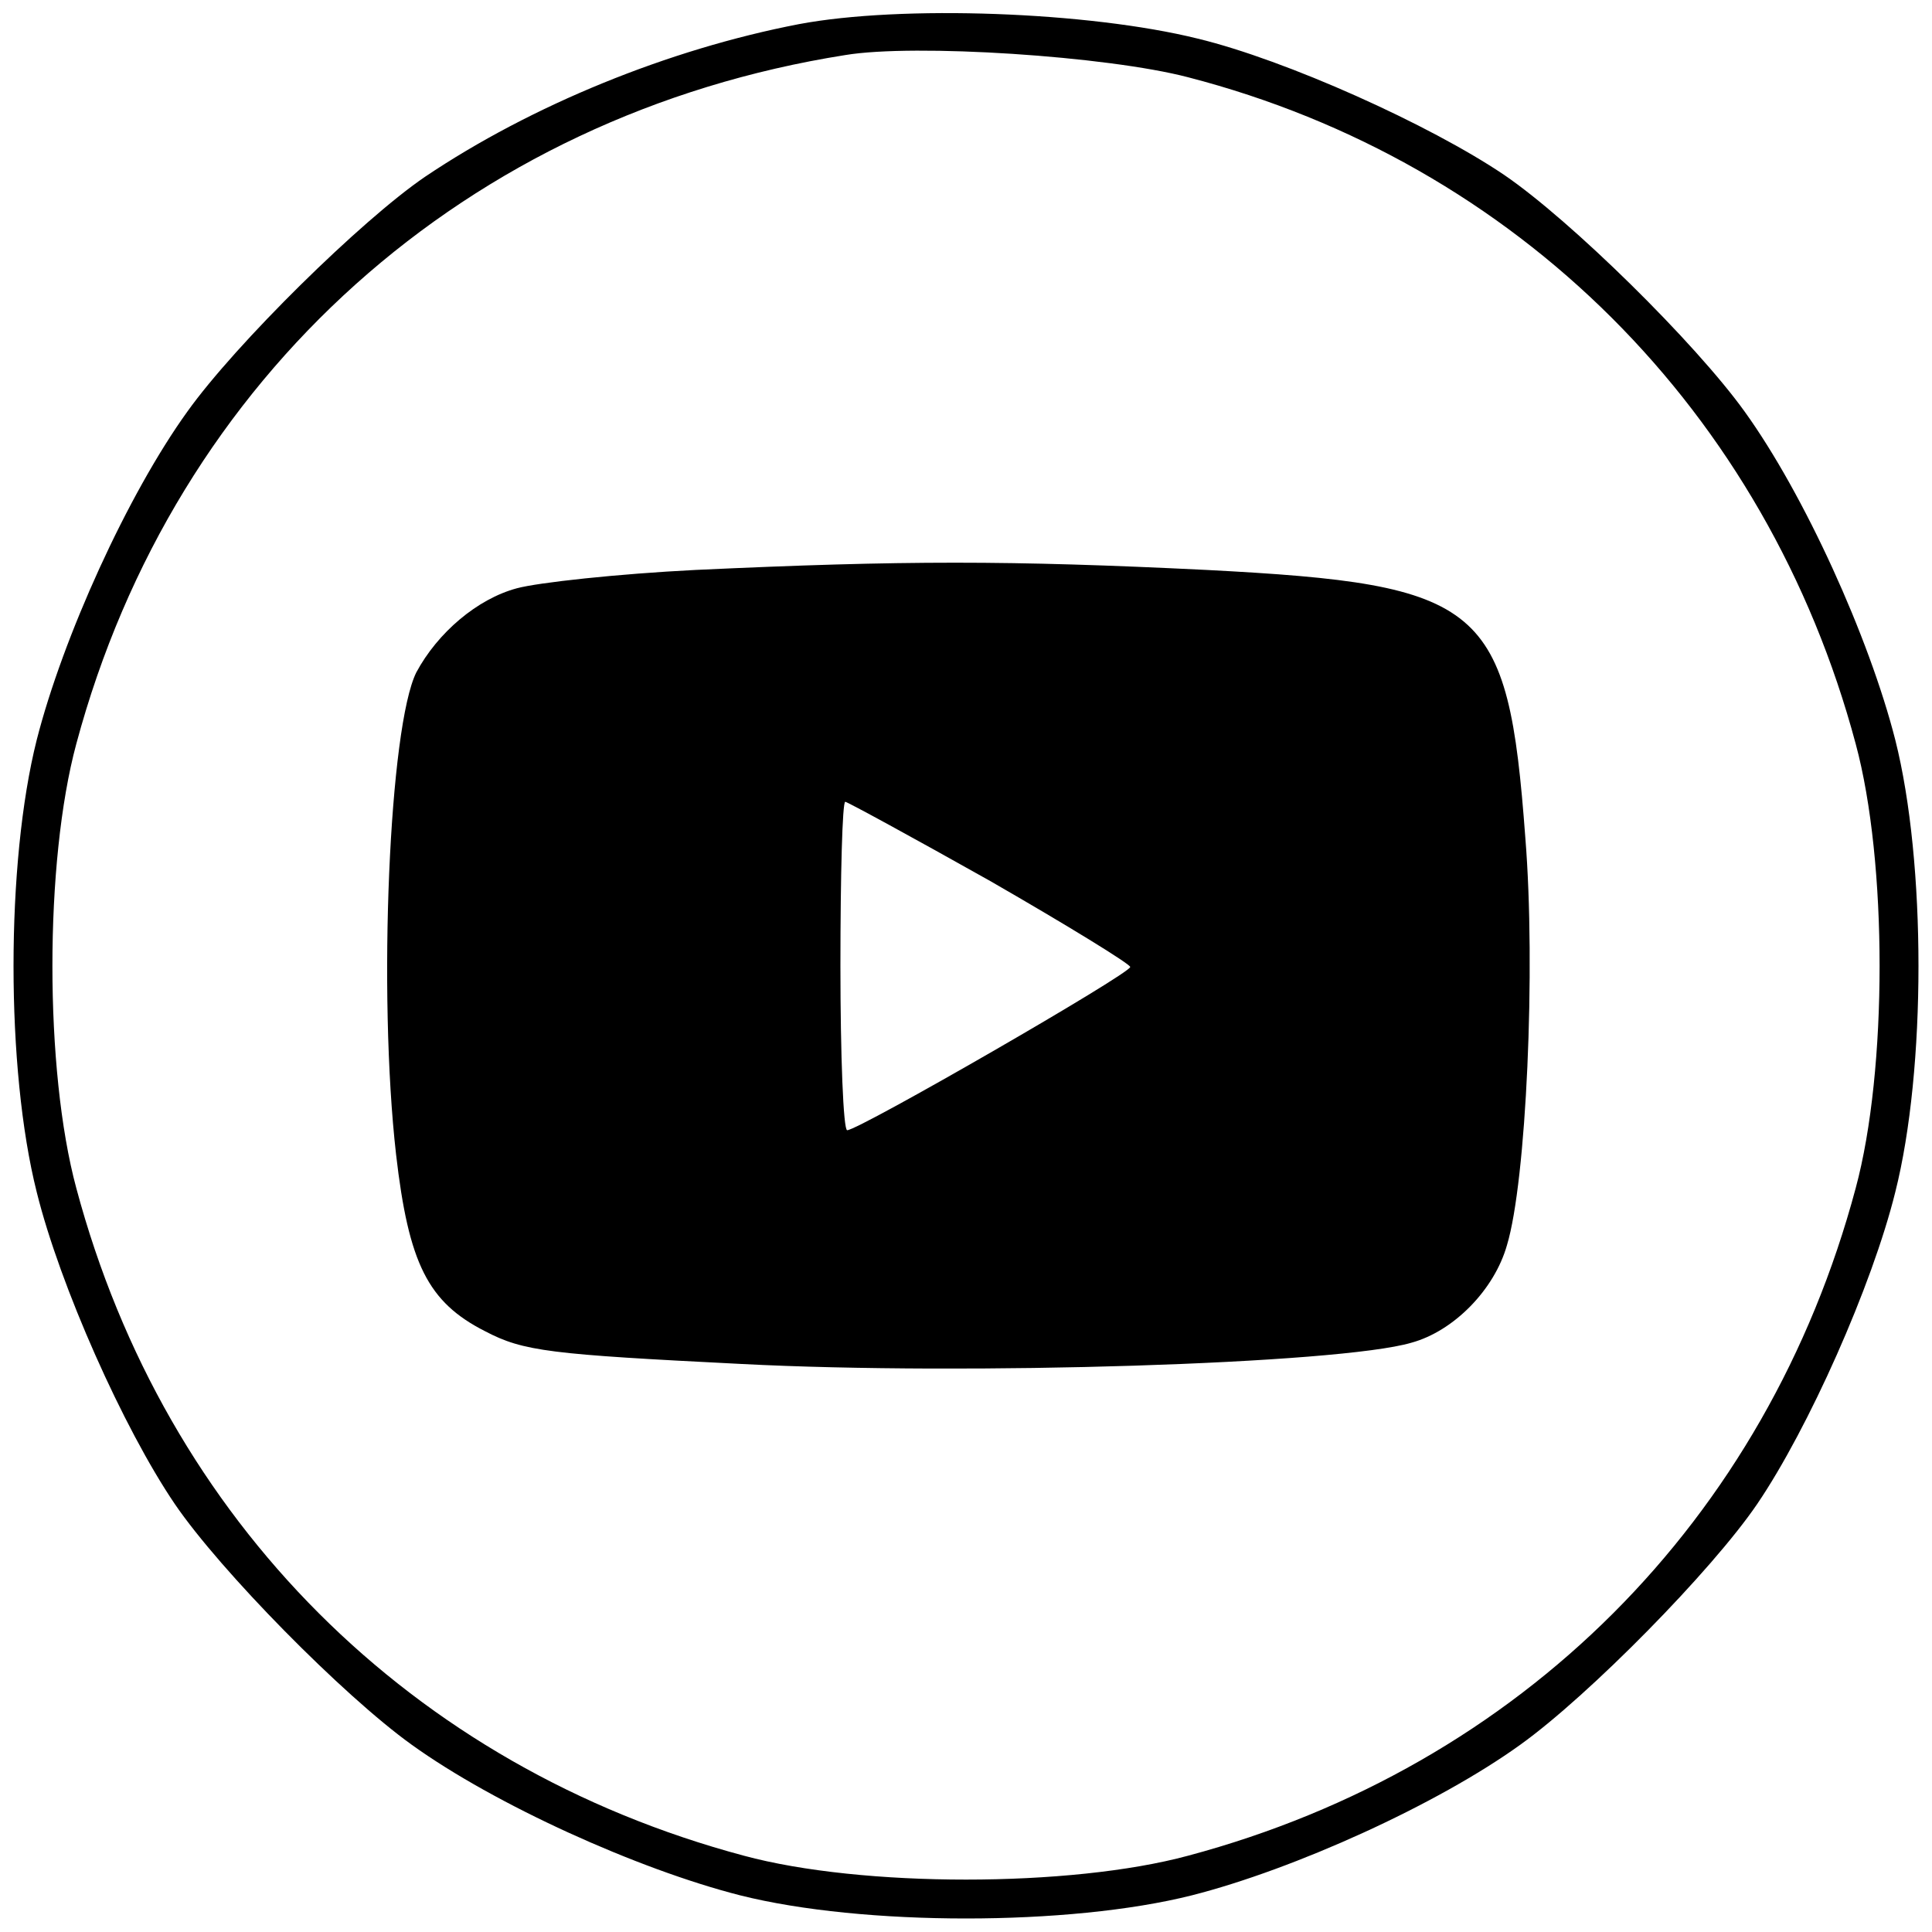
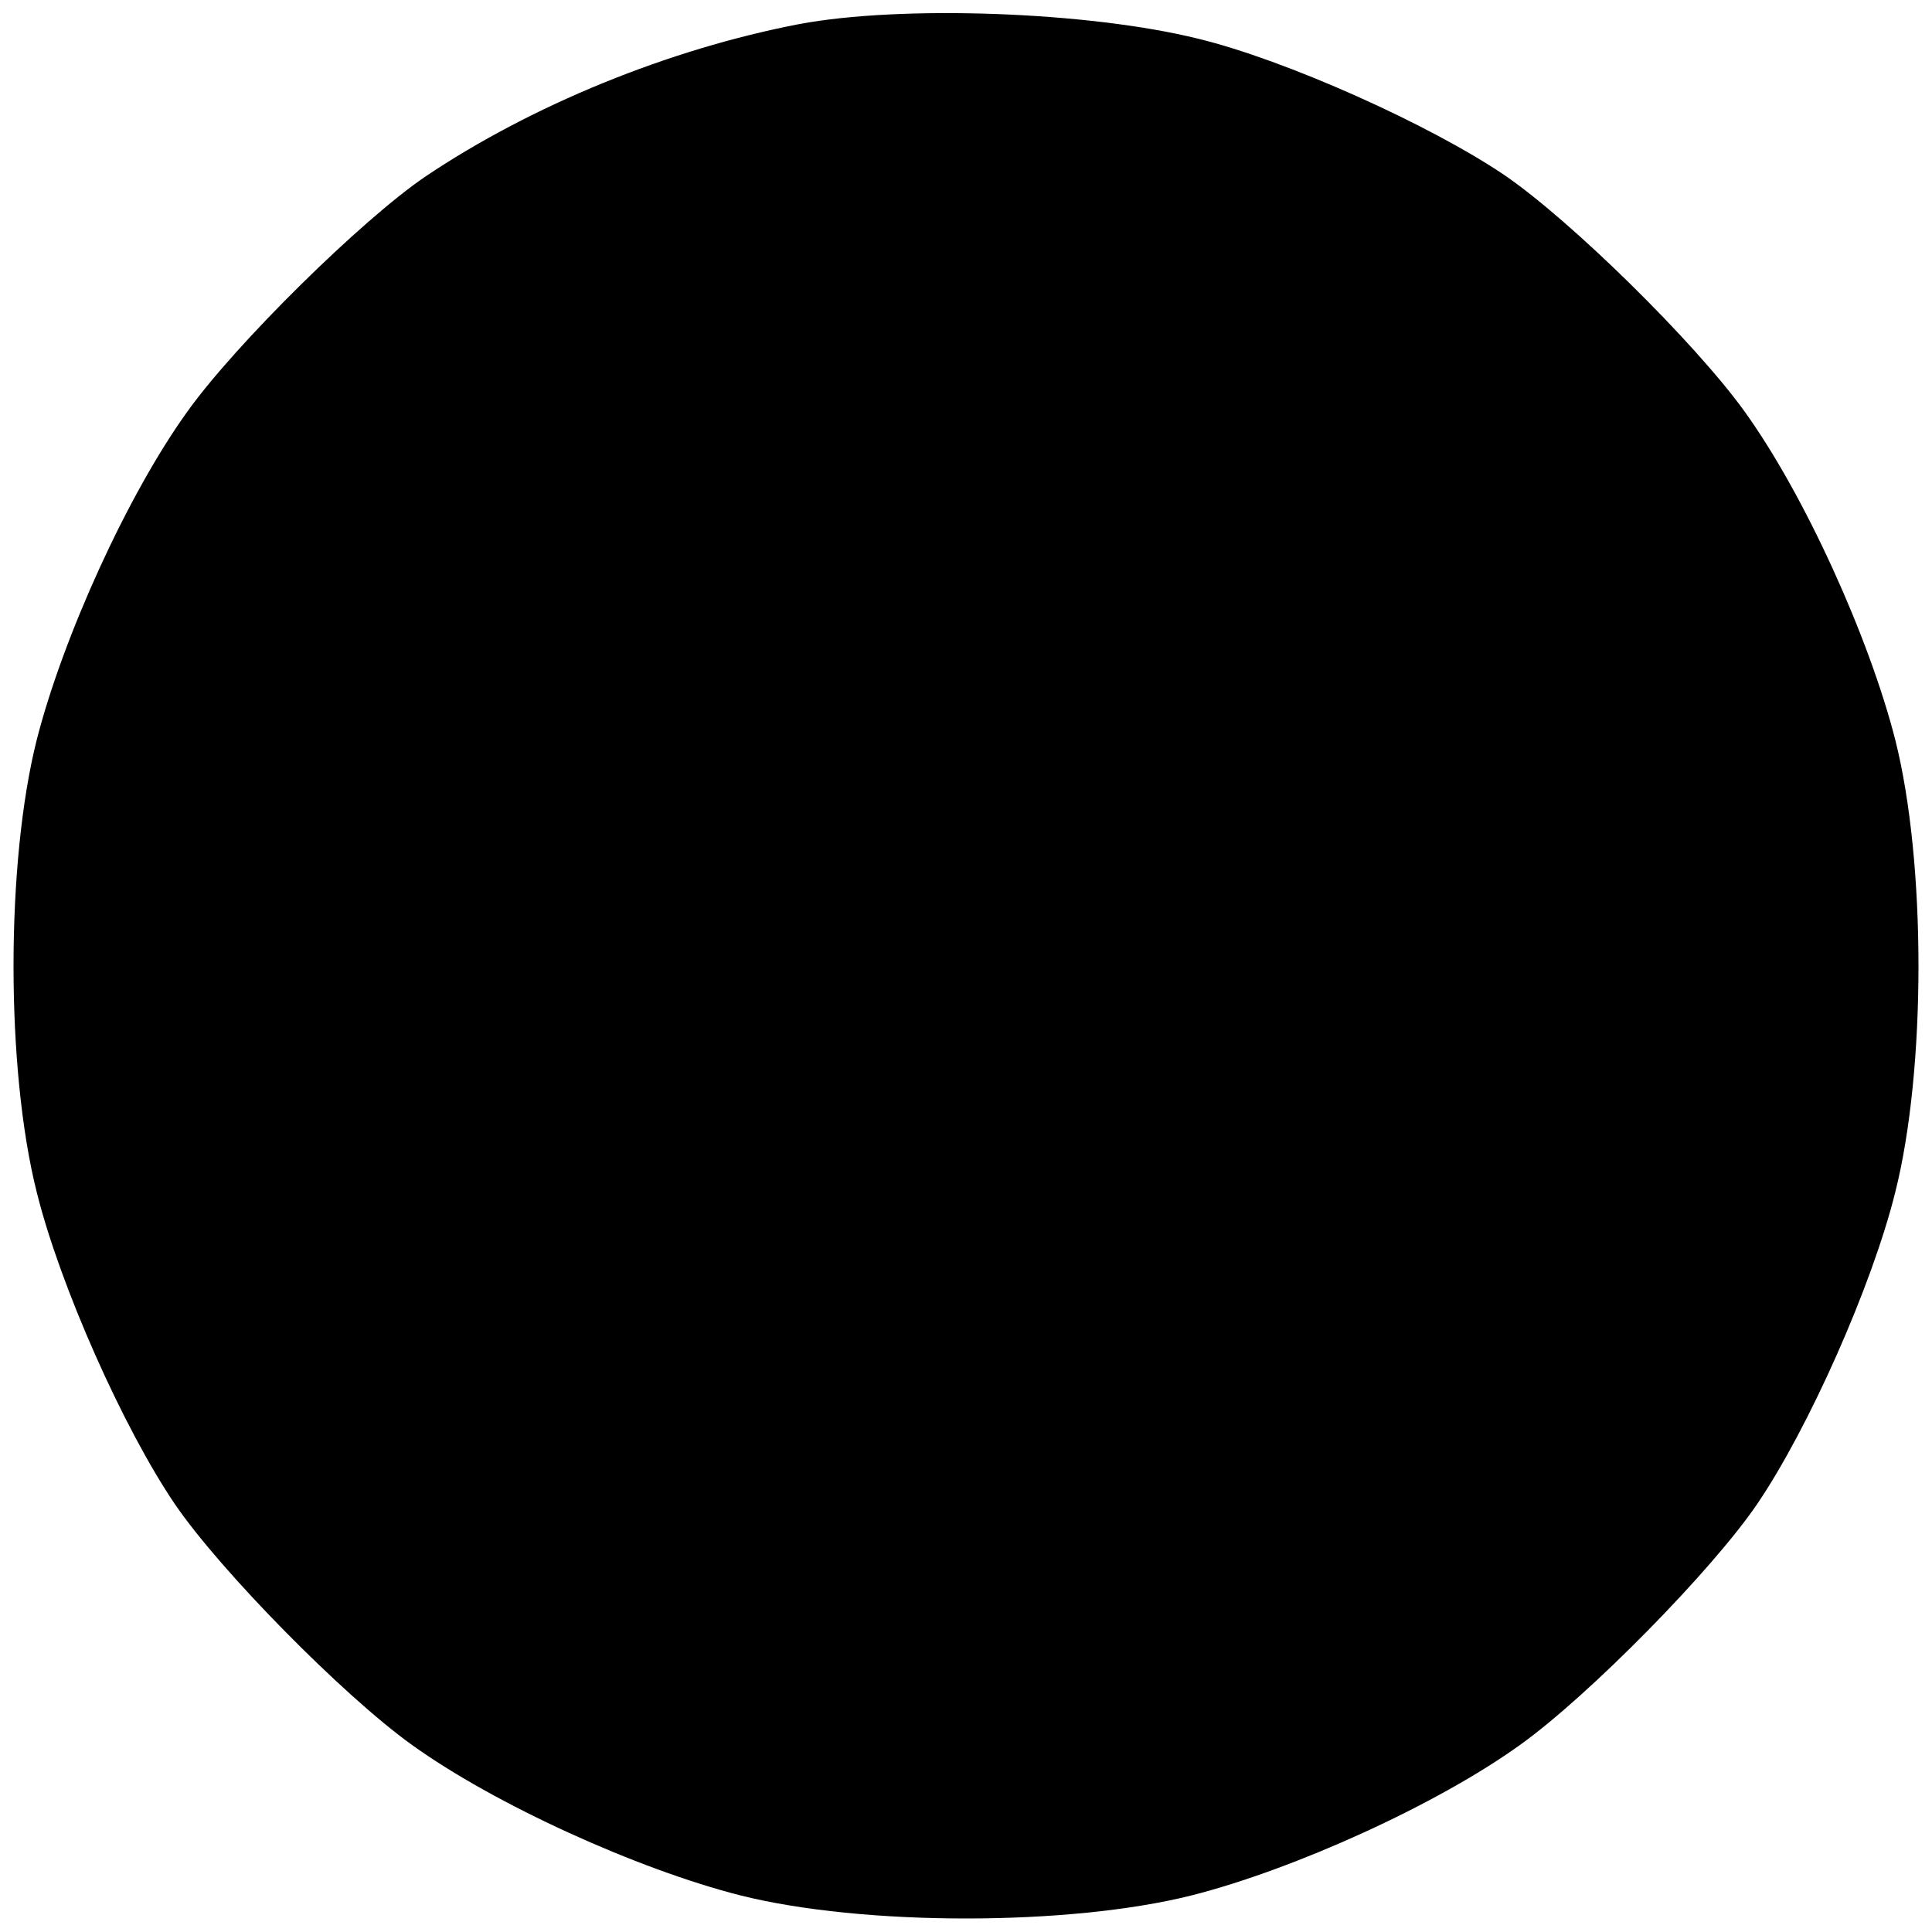
<svg xmlns="http://www.w3.org/2000/svg" version="1.0" width="200pt" height="200pt" viewBox="0 0 200 200" preserveAspectRatio="xMidYMid meet">
  <g transform="translate(0,200) scale(0.1,-0.1)" fill="#000000" stroke="none">
-     <path d="M827 1975 c-135 -26 -277 -84 -387 -158 -66 -45 -196 -173 -246 -243 -62 -86 -129 -234 -156 -340 -32 -127 -32 -341 0 -468 24 -97 90 -245 143 -323 47 -69 174 -198 245 -249 86 -62 234 -129 340 -156 127 -32 341 -32 468 0 106 27 254 94 340 156 71 51 198 180 245 249 53 78 119 226 143 323 32 127 32 341 0 468 -27 106 -94 254 -156 340 -51 71 -180 198 -249 245 -77 52 -226 119 -317 141 -113 28 -307 35 -413 15z m403 -55 c340 -88 599 -346 691 -690 33 -122 33 -338 0 -460 -92 -344 -347 -599 -691 -691 -122 -33 -338 -33 -460 0 -344 92 -599 347 -691 691 -33 122 -33 338 0 460 102 380 404 651 796 713 72 12 271 -1 355 -23z" />
-     <path d="M720 1410 c-80 -4 -163 -13 -185 -19 -41 -11 -82 -46 -104 -87 -28 -56 -40 -332 -21 -499 13 -113 33 -153 92 -183 40 -21 67 -24 266 -34 233 -12 618 0 693 22 44 12 86 55 99 101 20 66 30 286 19 422 -18 242 -42 262 -330 277 -204 10 -314 10 -529 0z m305 -322 c80 -46 145 -86 145 -89 0 -7 -281 -169 -293 -169 -4 0 -7 77 -7 170 0 94 2 170 5 170 2 0 70 -37 150 -82z" />
+     <path d="M827 1975 c-135 -26 -277 -84 -387 -158 -66 -45 -196 -173 -246 -243 -62 -86 -129 -234 -156 -340 -32 -127 -32 -341 0 -468 24 -97 90 -245 143 -323 47 -69 174 -198 245 -249 86 -62 234 -129 340 -156 127 -32 341 -32 468 0 106 27 254 94 340 156 71 51 198 180 245 249 53 78 119 226 143 323 32 127 32 341 0 468 -27 106 -94 254 -156 340 -51 71 -180 198 -249 245 -77 52 -226 119 -317 141 -113 28 -307 35 -413 15z m403 -55 z" />
  </g>
</svg>